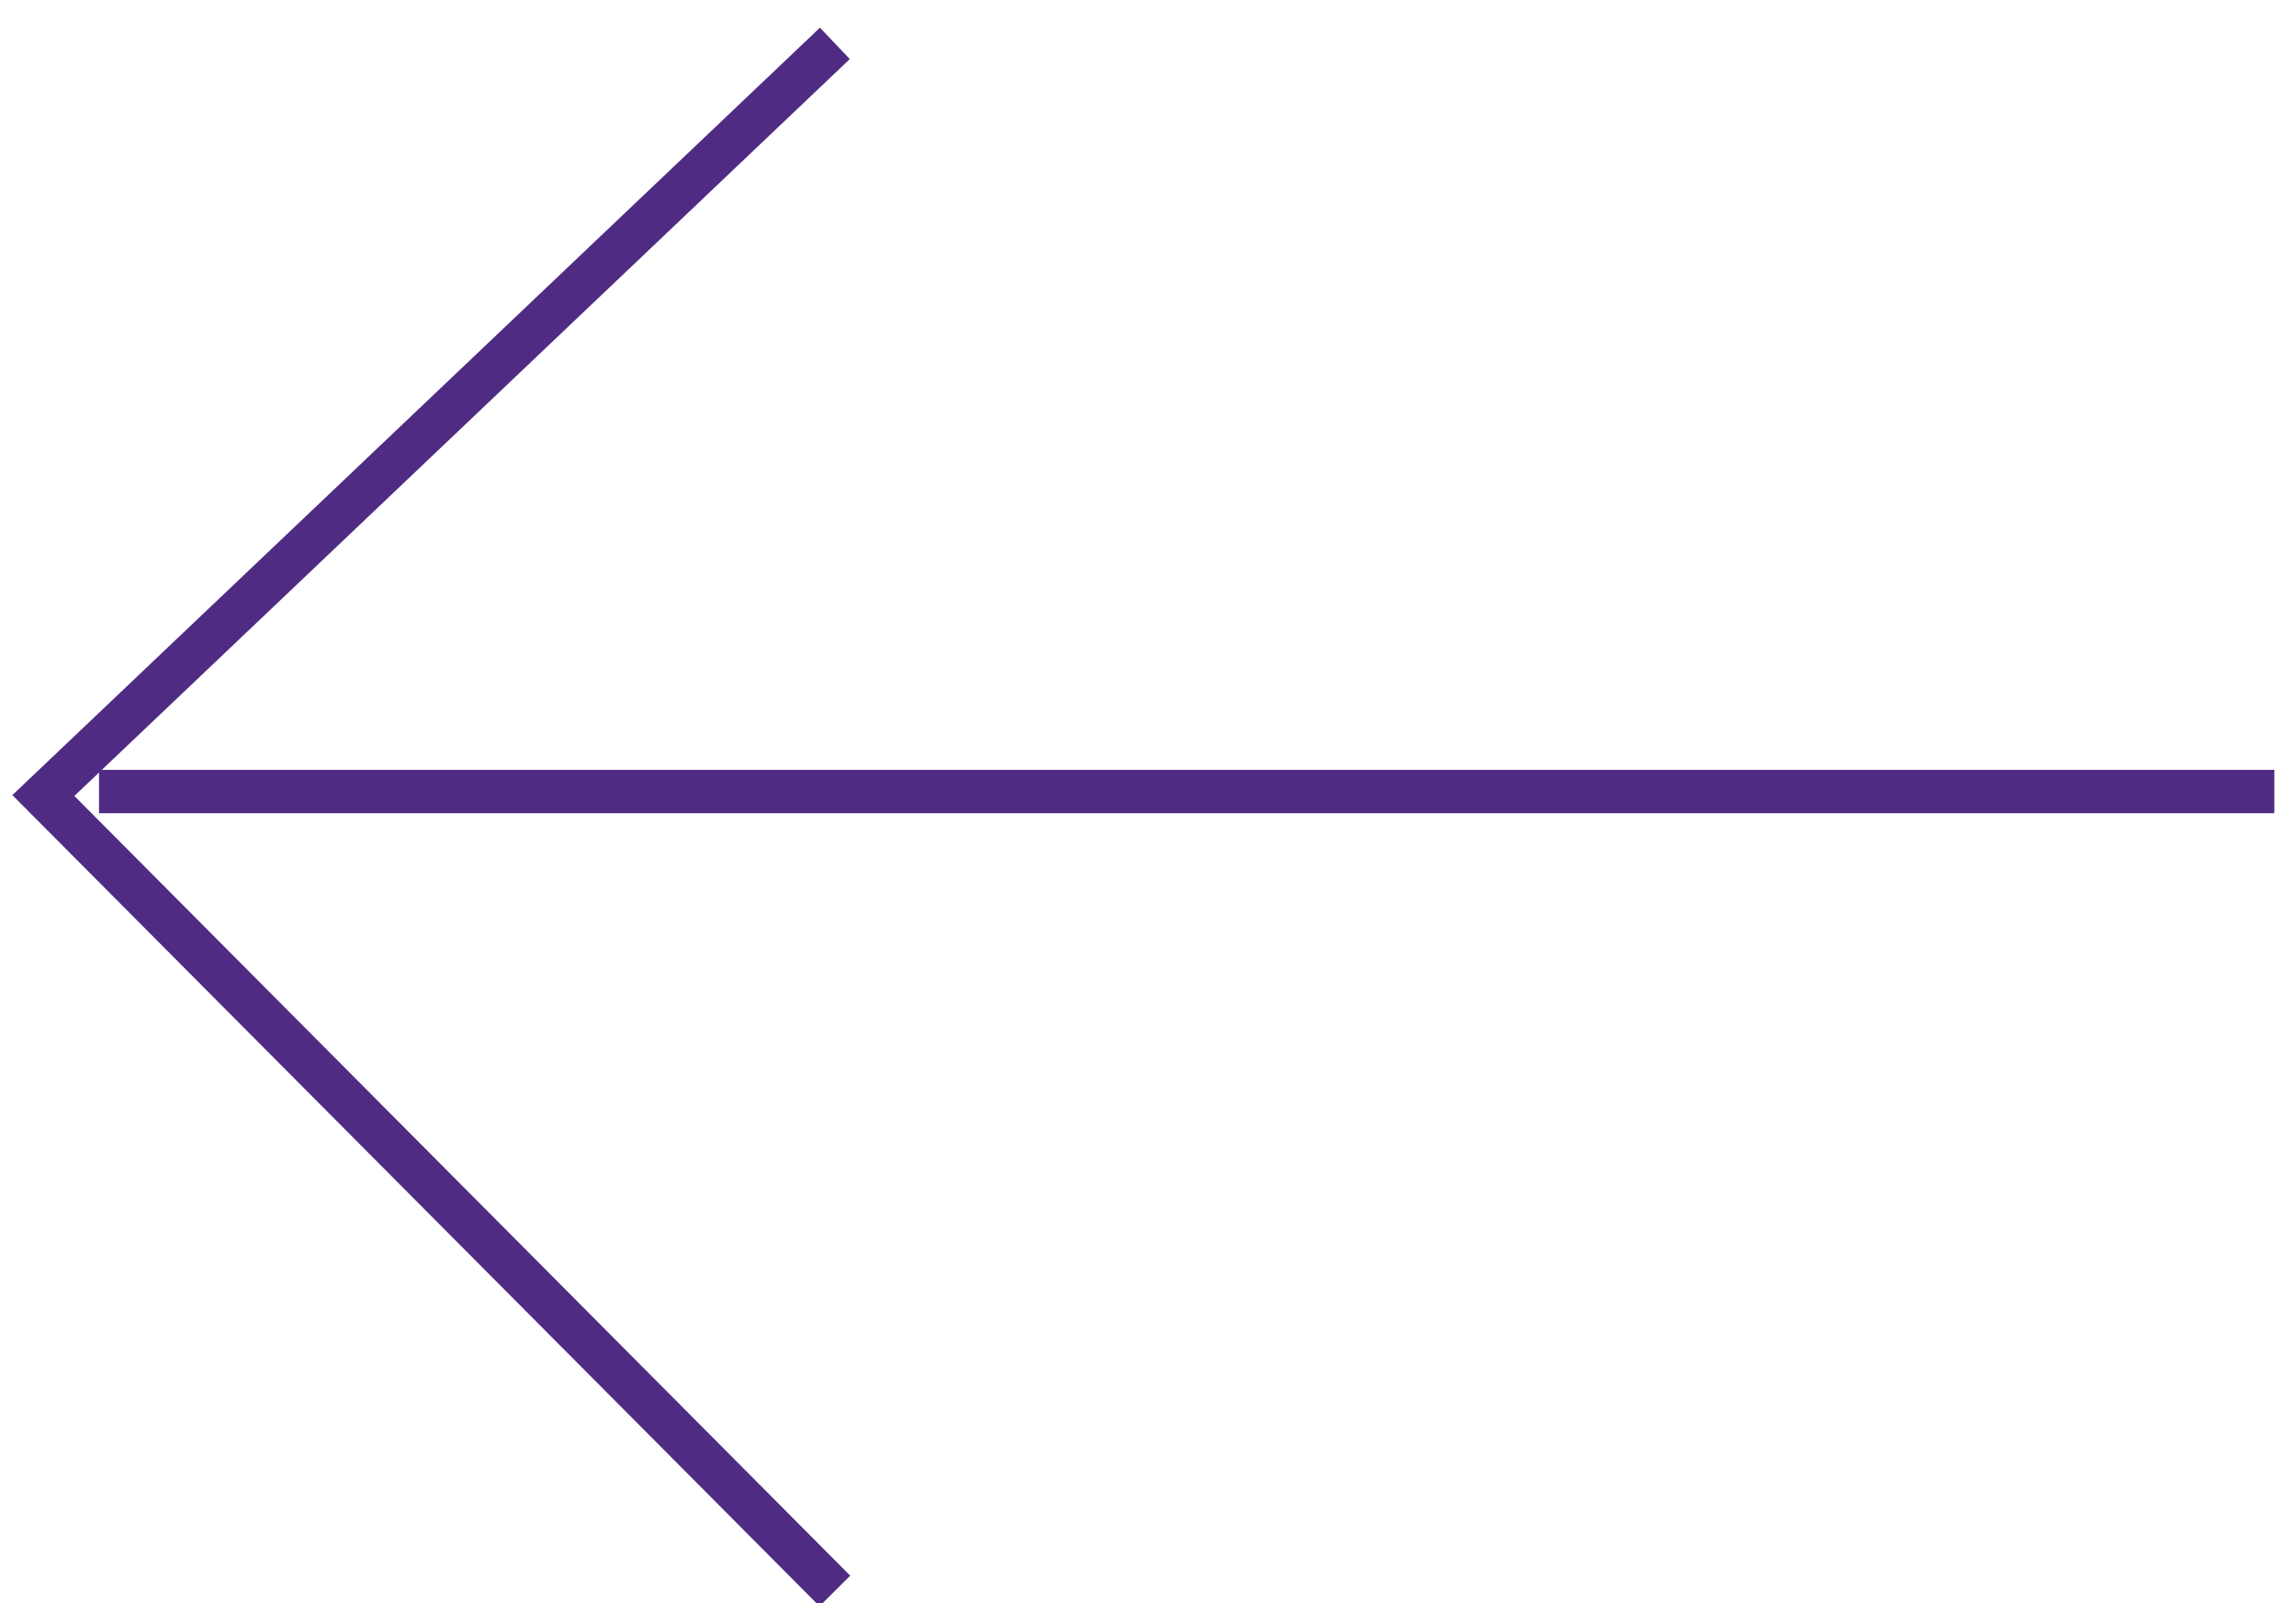
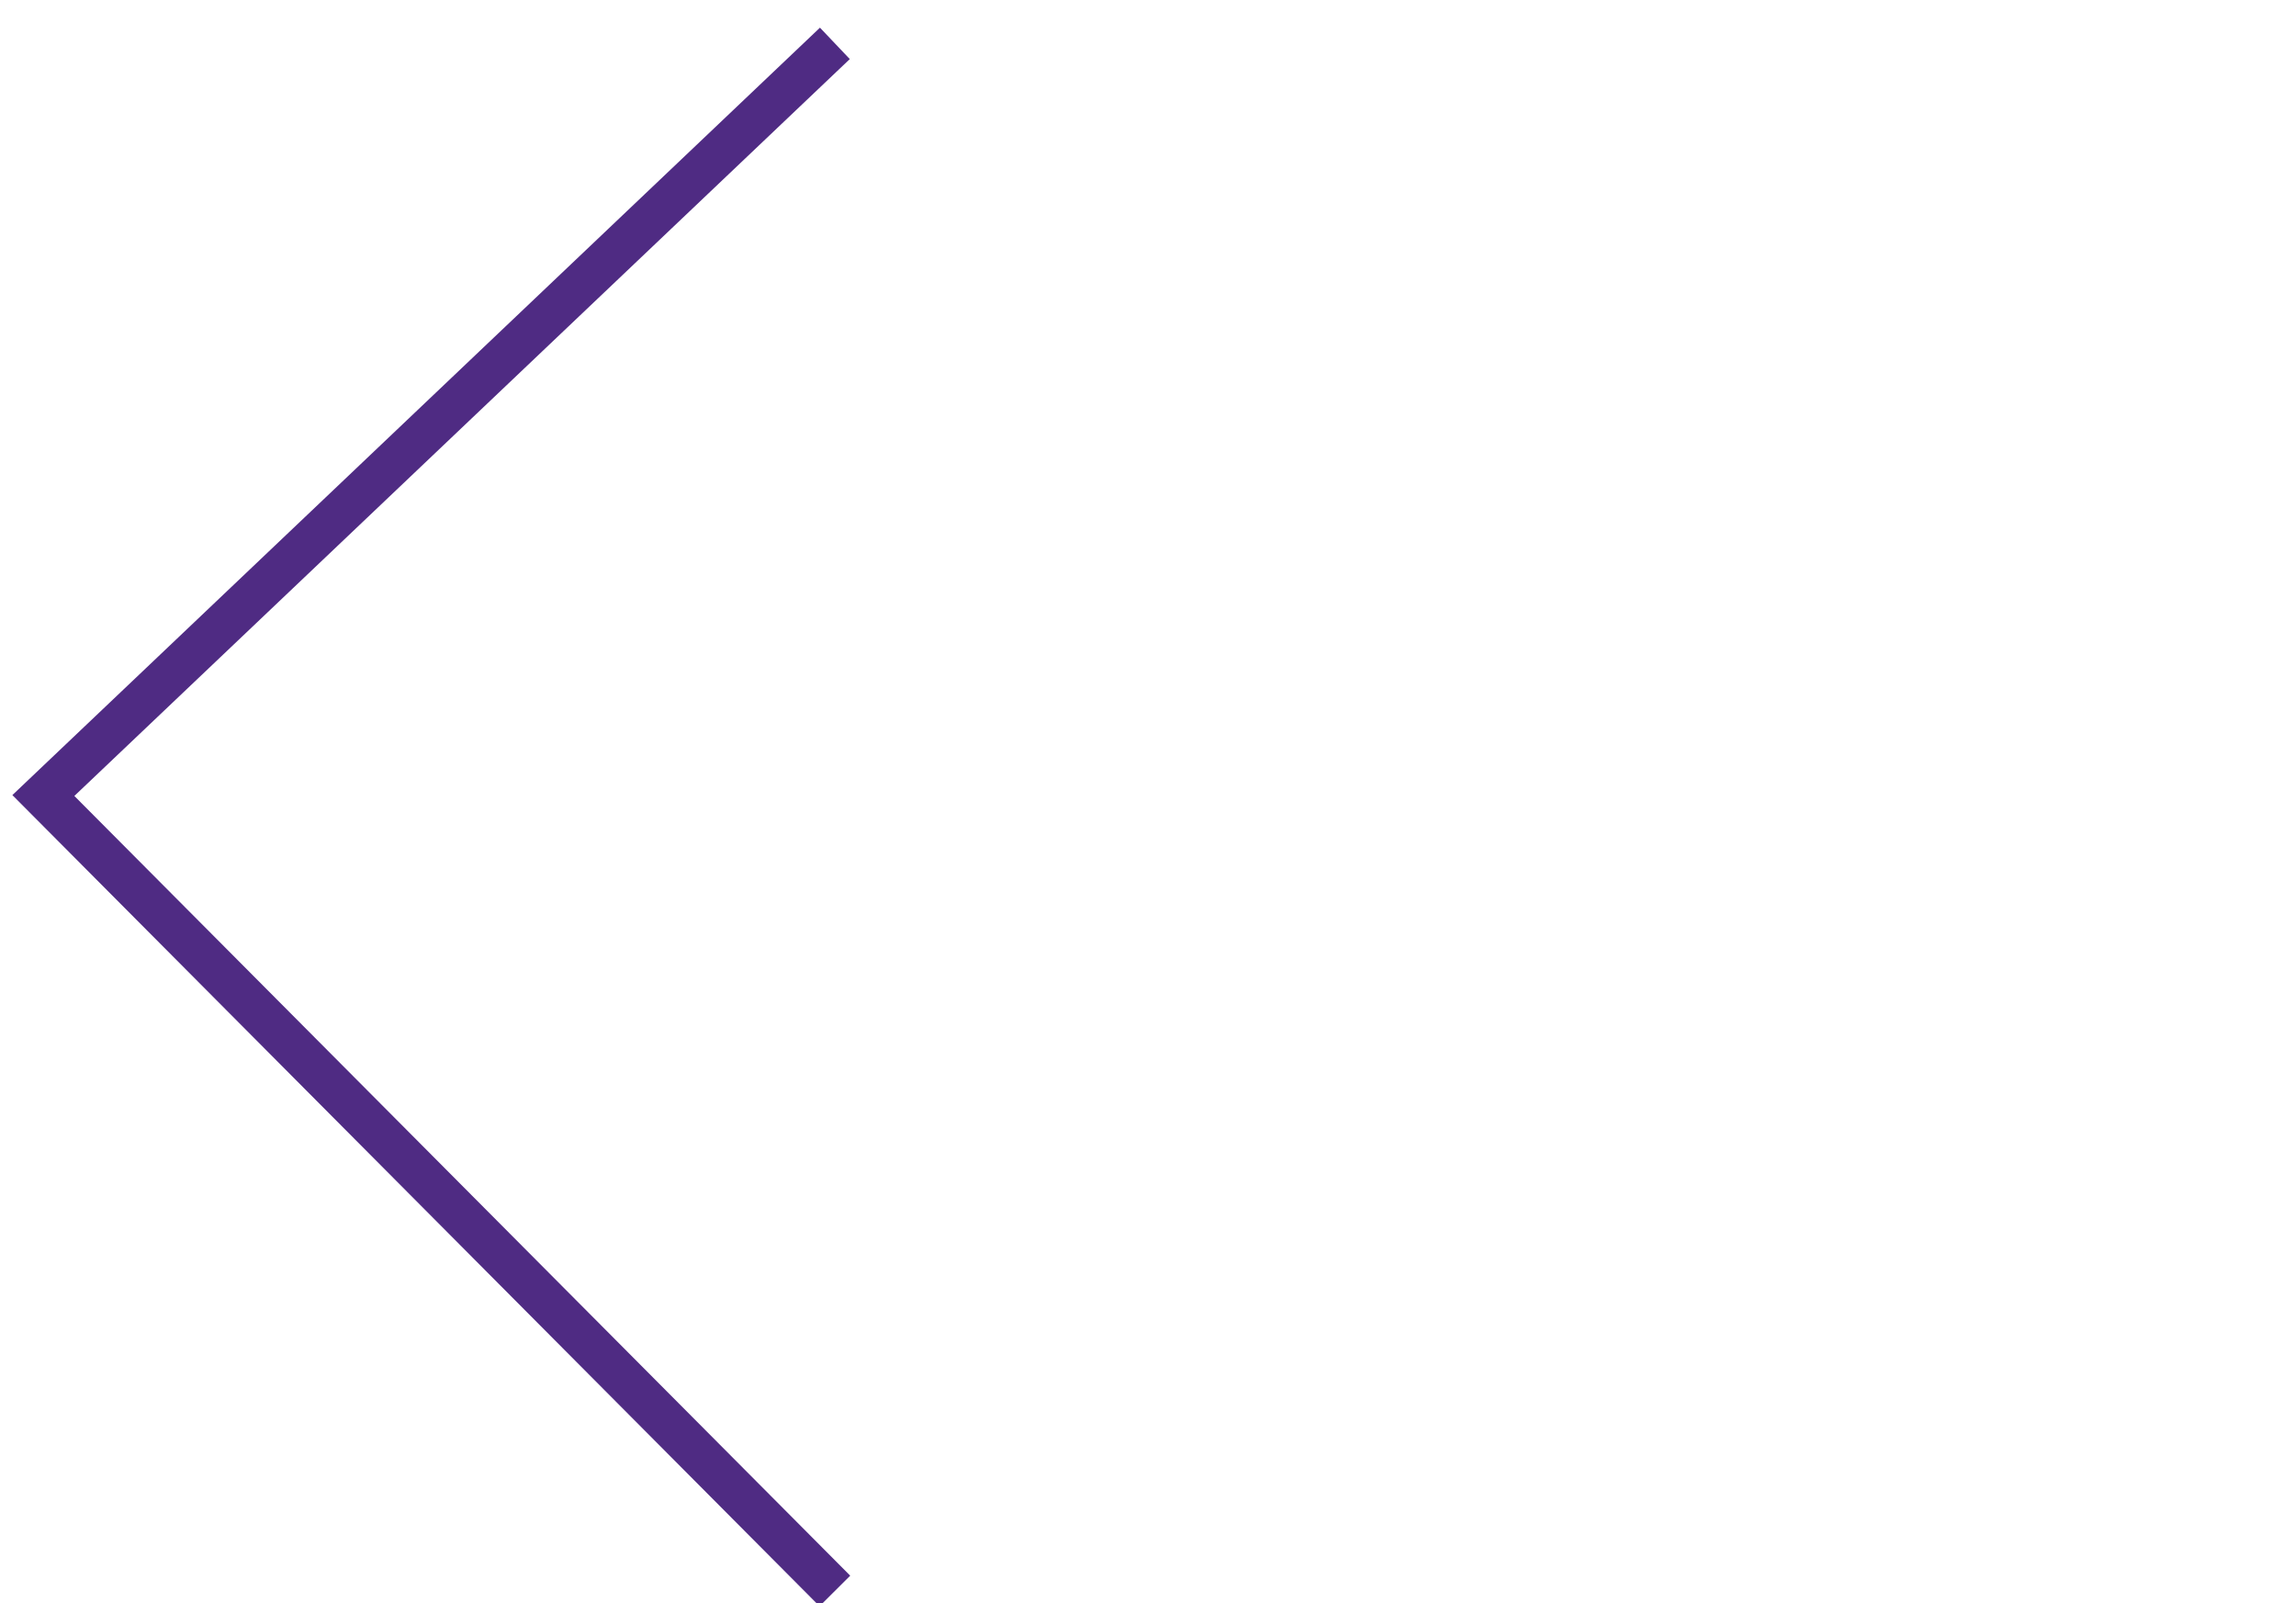
<svg xmlns="http://www.w3.org/2000/svg" width="53px" height="37px" viewBox="0 0 53 37" version="1.1">
  <title>Arrow Left</title>
  <desc>Created with Sketch.</desc>
  <g id="0.0-Homepage" stroke="none" stroke-width="1" fill="none" fill-rule="evenodd">
    <g id="0.0-Homepage-" transform="translate(-1115, -2064)" stroke="#4F2B83">
      <g id="Group-39" transform="translate(89, 1652)">
        <g id="Arrow-Left" transform="translate(1027, 413)">
          <polyline id="Path-181-Copy-4" transform="translate(9.136, 17.858) rotate(-180) translate(-9.136, -17.858) " points="1.13686838e-13 1.13686838e-13 18.271 18.357 1.13686838e-13 35.715" />
-           <path d="M1.786,17.267 L51,17.267" id="Line" stroke-linecap="square" />
        </g>
      </g>
    </g>
  </g>
</svg>